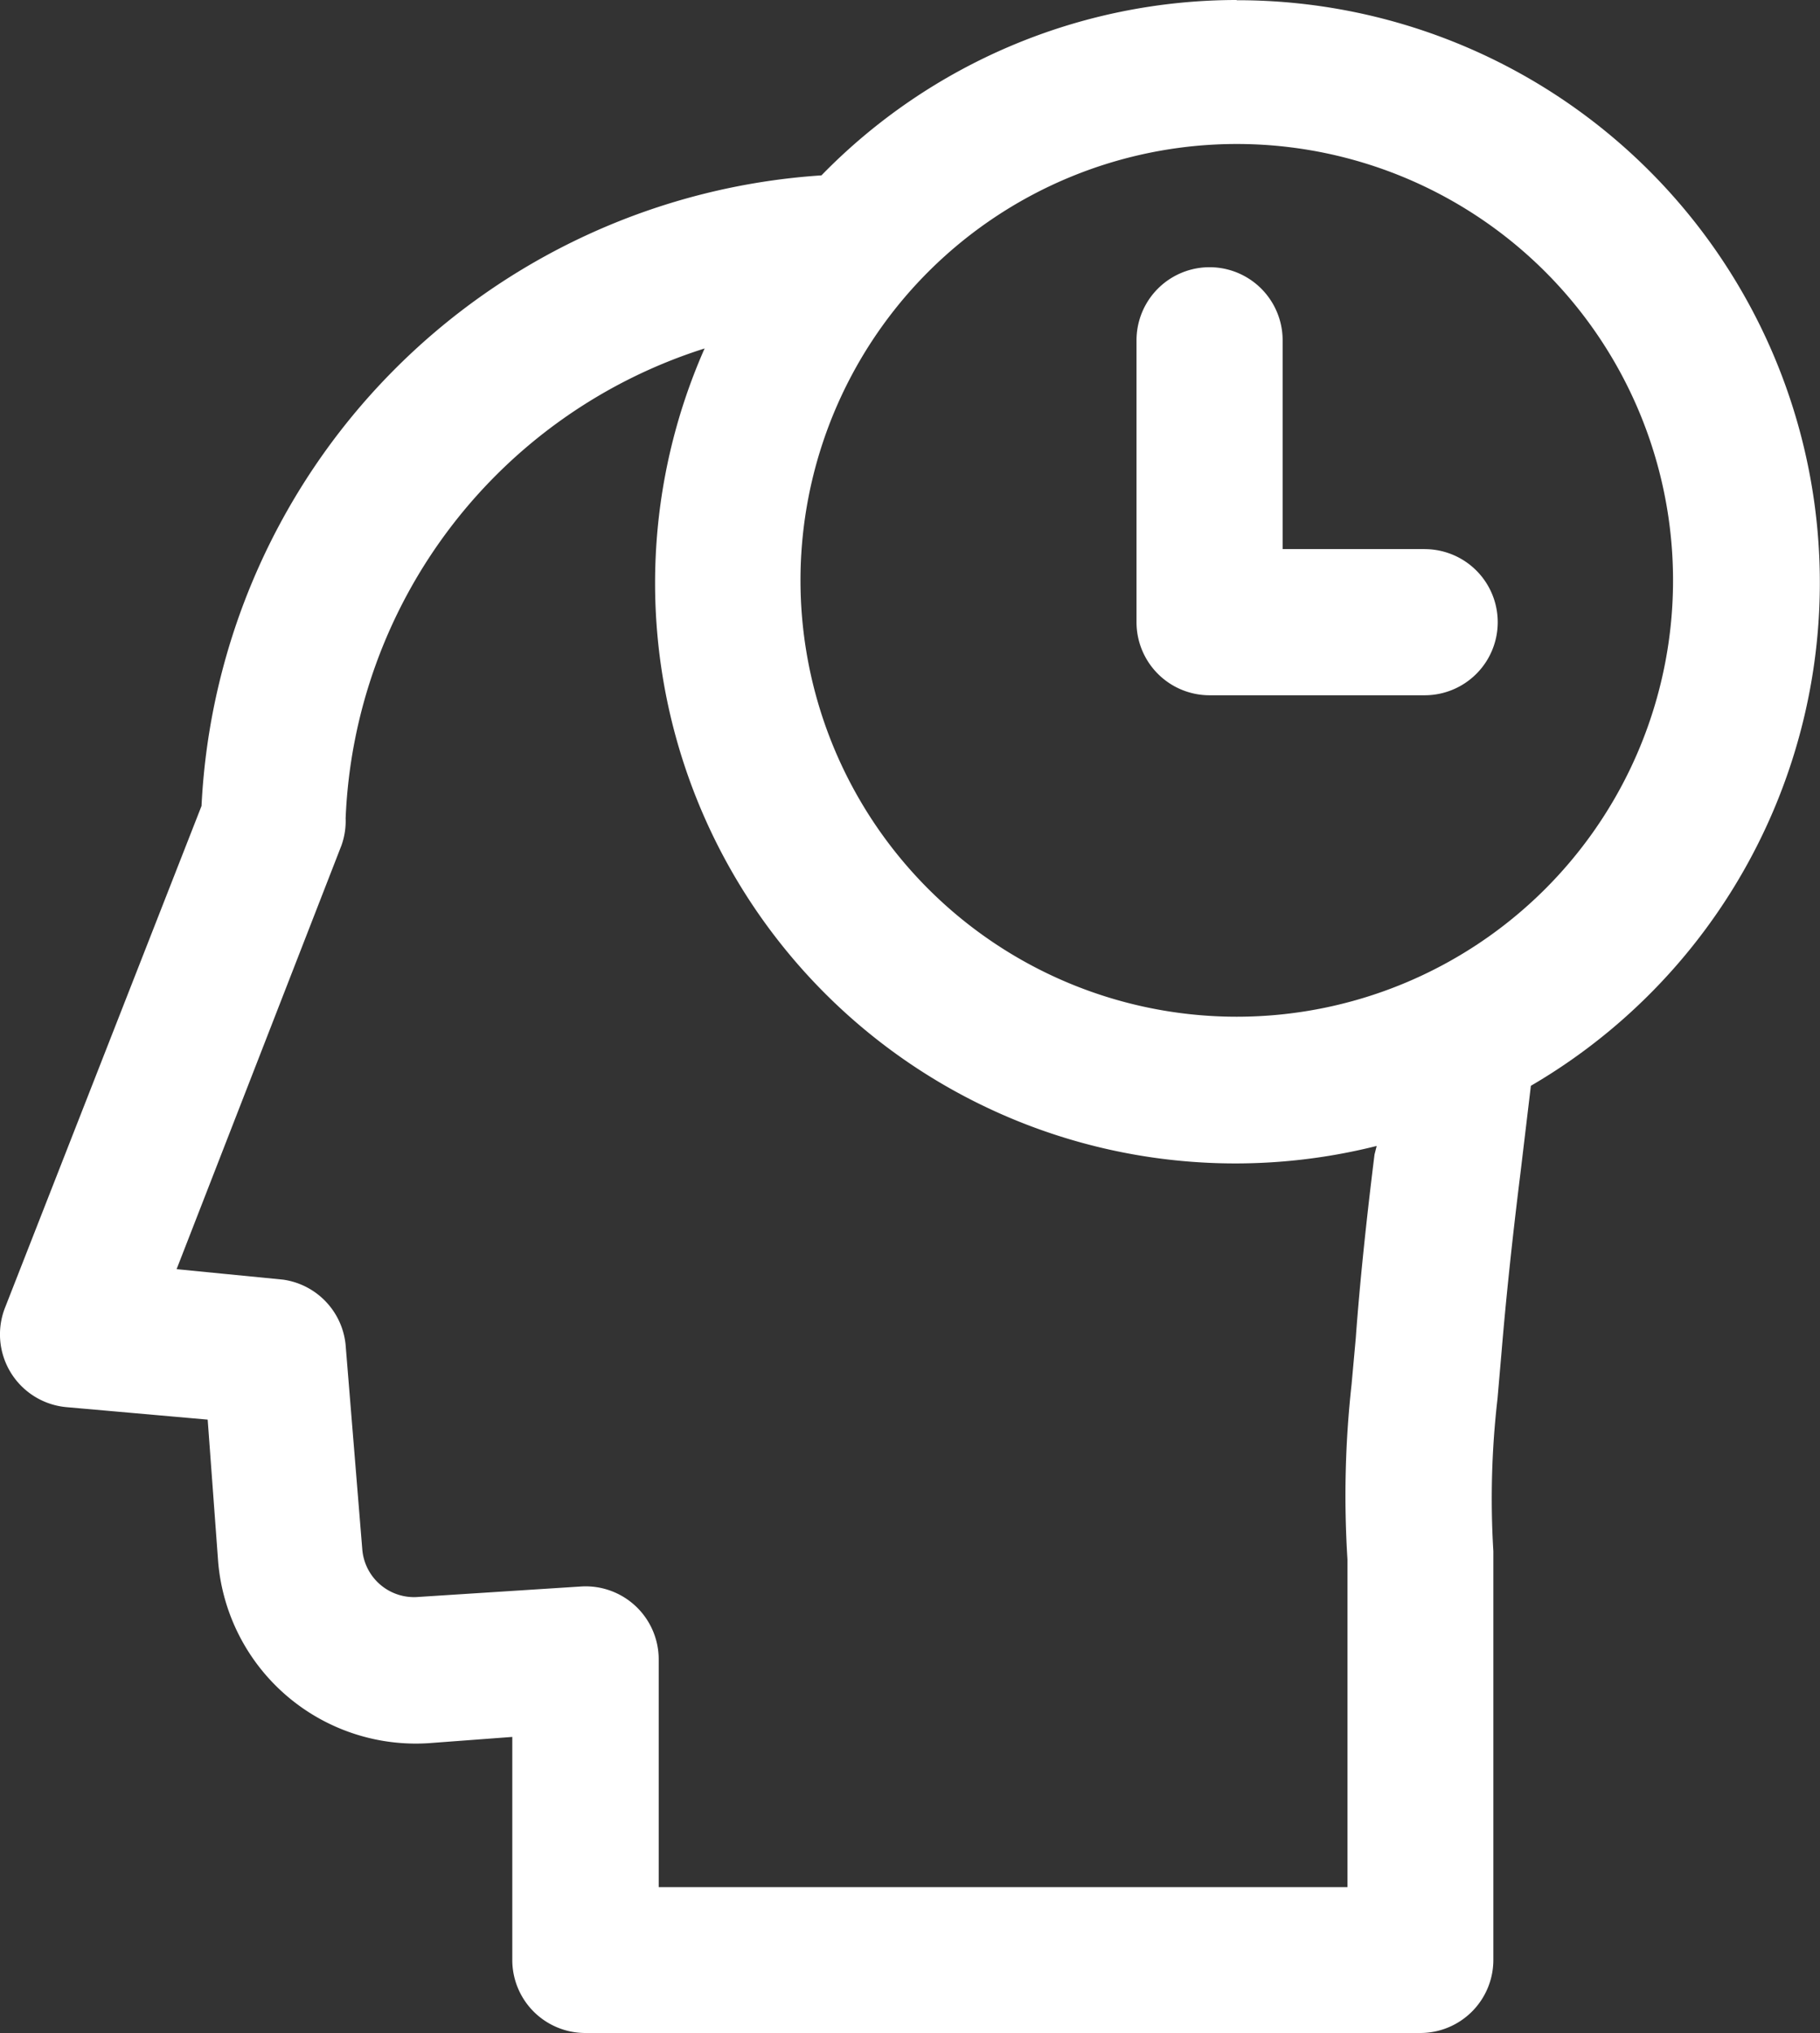
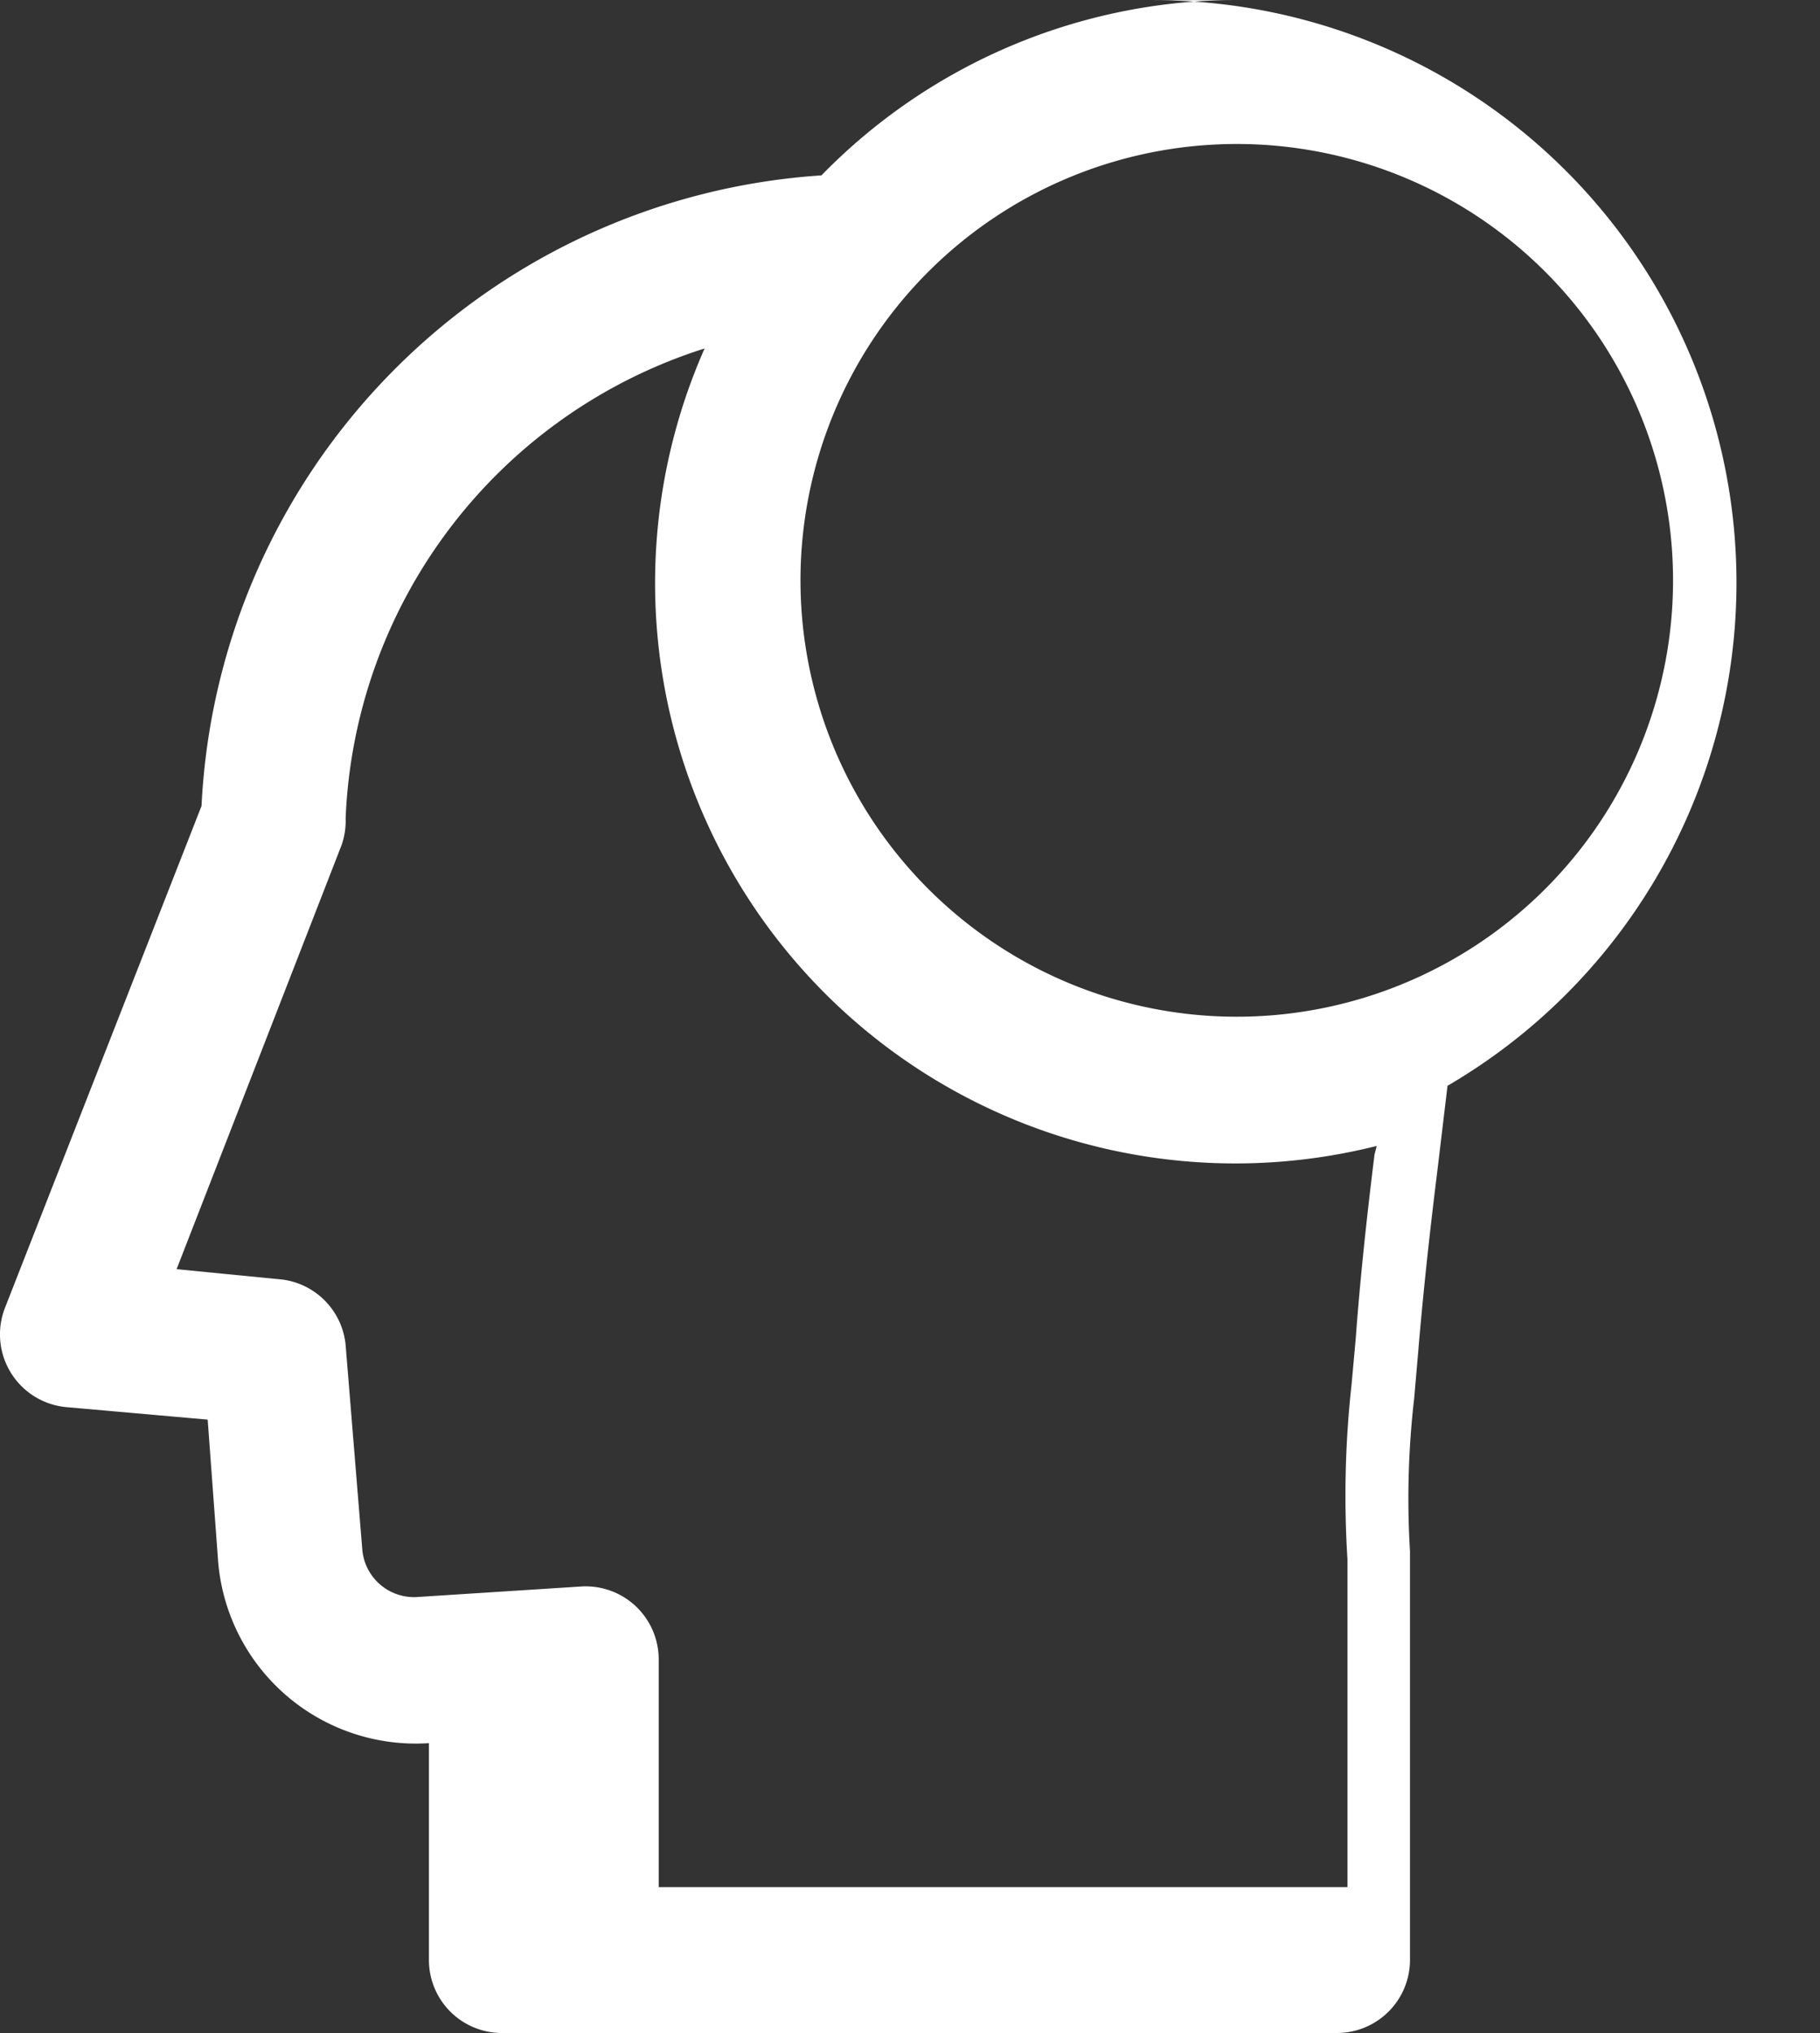
<svg xmlns="http://www.w3.org/2000/svg" width="24.538" height="27.407" viewBox="0 0 24.538 27.407">
  <rect x="0" y="0" width="24.538" height="27.407" fill="#333333" stroke="none" />
  <g id="Group_103624" data-name="Group 103624" transform="translate(-1014.002 -1593)">
    <g id="Group_103613" data-name="Group 103613" transform="translate(1014.002 1593)">
-       <path id="Path_63702" data-name="Path 63702" d="M122.757,7.281a7.823,7.823,0,0,0-5.6,2.364,8.959,8.959,0,0,0-8.358,8.5L106.153,24.9a.985.985,0,0,0,.816,1.348l1.913.169.141,1.913h0a2.674,2.674,0,0,0,2.842,2.448l1.124-.084V33.7a.984.984,0,0,0,.985.985h11.257a.985.985,0,0,0,.985-.985V28.19a11.716,11.716,0,0,1,.056-2.054l.056-.647c.056-.674.141-1.492.253-2.392l.141-1.18h0a7.851,7.851,0,0,0-3.968-14.633Zm1.857,15.562c-.112.9-.2,1.745-.253,2.476l-.056.618h0a13.664,13.664,0,0,0-.056,2.364v4.418h-9.286V29.651a.985.985,0,0,0-1.042-.985l-2.195.141a.7.7,0,0,1-.76-.647l-.225-2.758a.985.985,0,0,0-.843-.872l-1.435-.141,2.223-5.713a.982.982,0,0,0,.056-.366,6.943,6.943,0,0,1,4.84-6.332,7.823,7.823,0,0,0,9.061,10.75Zm-1.857-1.857a5.882,5.882,0,1,1,4.149-1.713,5.882,5.882,0,0,1-4.149,1.713Z" transform="translate(-106.082 -7.281)" fill="#fff" />
-       <path id="Path_63703" data-name="Path 63703" d="M414.922,82.761h-1.914V79.947a.985.985,0,1,0-1.97,0v3.8a.985.985,0,0,0,.985.985h2.9a.985.985,0,1,0,0-1.97Z" transform="translate(-395.715 -75.36)" fill="#fff" />
+       <path id="Path_63702" data-name="Path 63702" d="M122.757,7.281a7.823,7.823,0,0,0-5.6,2.364,8.959,8.959,0,0,0-8.358,8.5L106.153,24.9a.985.985,0,0,0,.816,1.348l1.913.169.141,1.913h0a2.674,2.674,0,0,0,2.842,2.448V33.7a.984.984,0,0,0,.985.985h11.257a.985.985,0,0,0,.985-.985V28.19a11.716,11.716,0,0,1,.056-2.054l.056-.647c.056-.674.141-1.492.253-2.392l.141-1.18h0a7.851,7.851,0,0,0-3.968-14.633Zm1.857,15.562c-.112.9-.2,1.745-.253,2.476l-.056.618h0a13.664,13.664,0,0,0-.056,2.364v4.418h-9.286V29.651a.985.985,0,0,0-1.042-.985l-2.195.141a.7.7,0,0,1-.76-.647l-.225-2.758a.985.985,0,0,0-.843-.872l-1.435-.141,2.223-5.713a.982.982,0,0,0,.056-.366,6.943,6.943,0,0,1,4.84-6.332,7.823,7.823,0,0,0,9.061,10.75Zm-1.857-1.857a5.882,5.882,0,1,1,4.149-1.713,5.882,5.882,0,0,1-4.149,1.713Z" transform="translate(-106.082 -7.281)" fill="#fff" />
    </g>
  </g>
</svg>